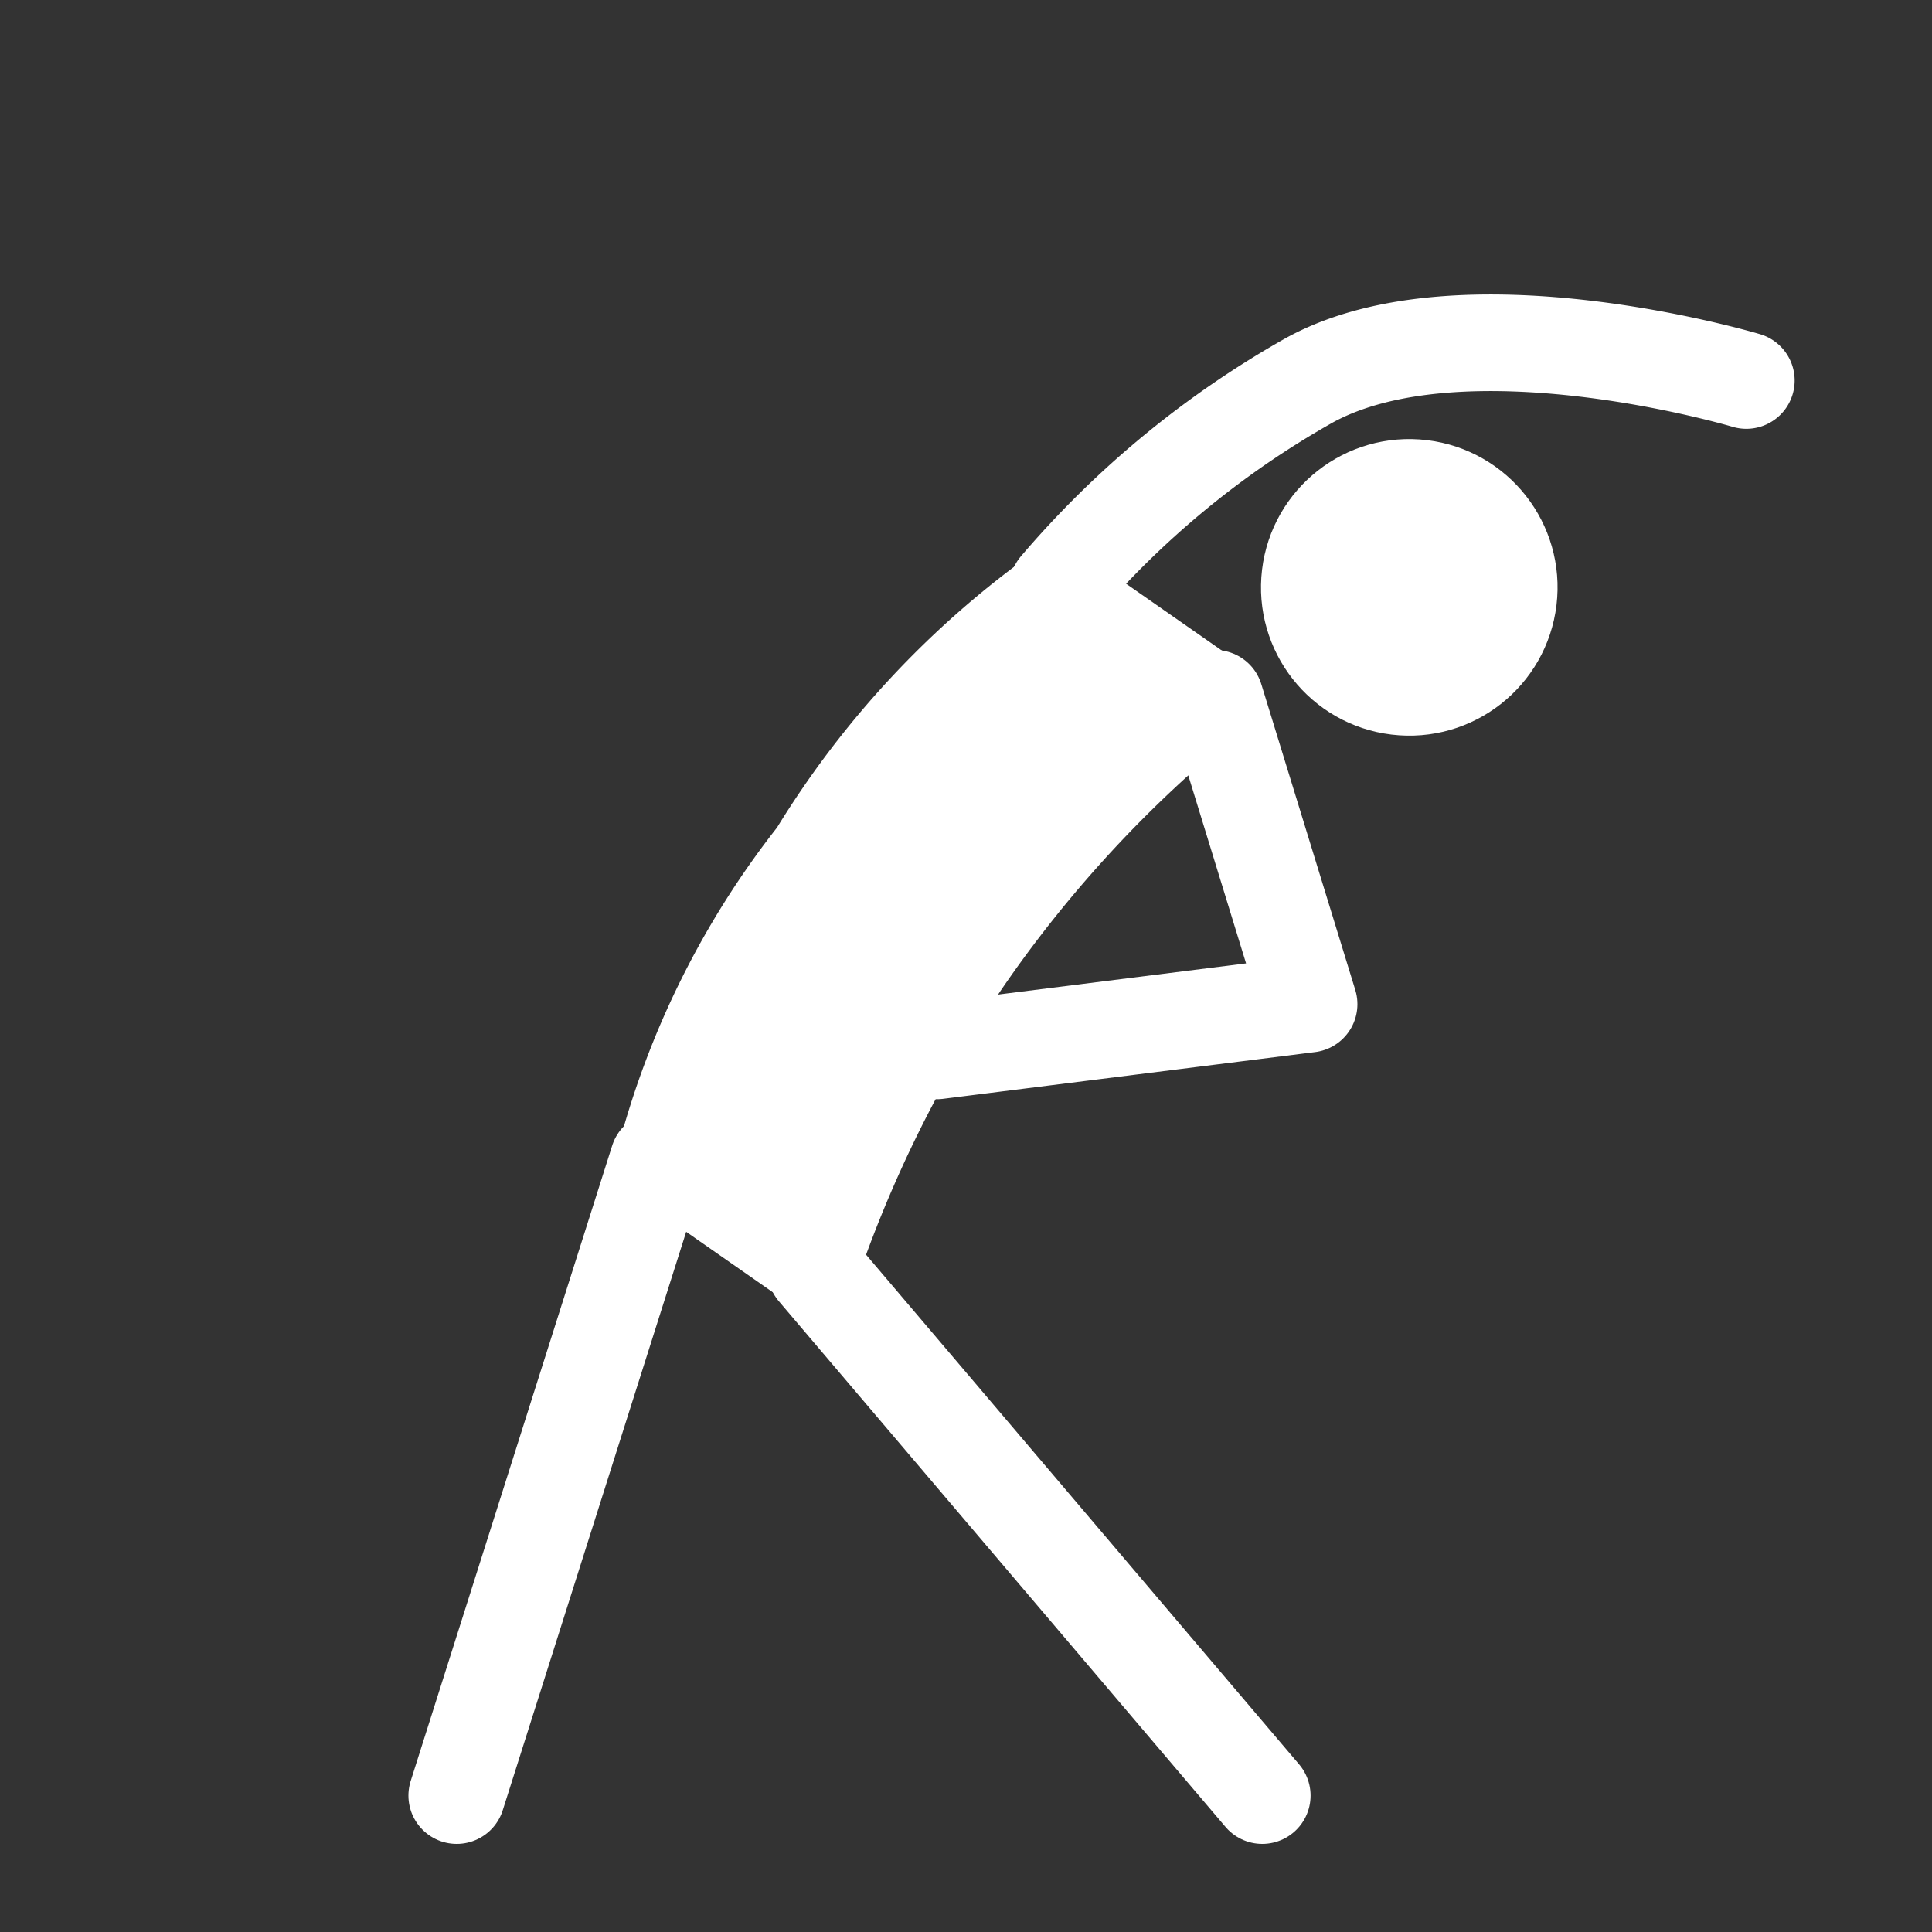
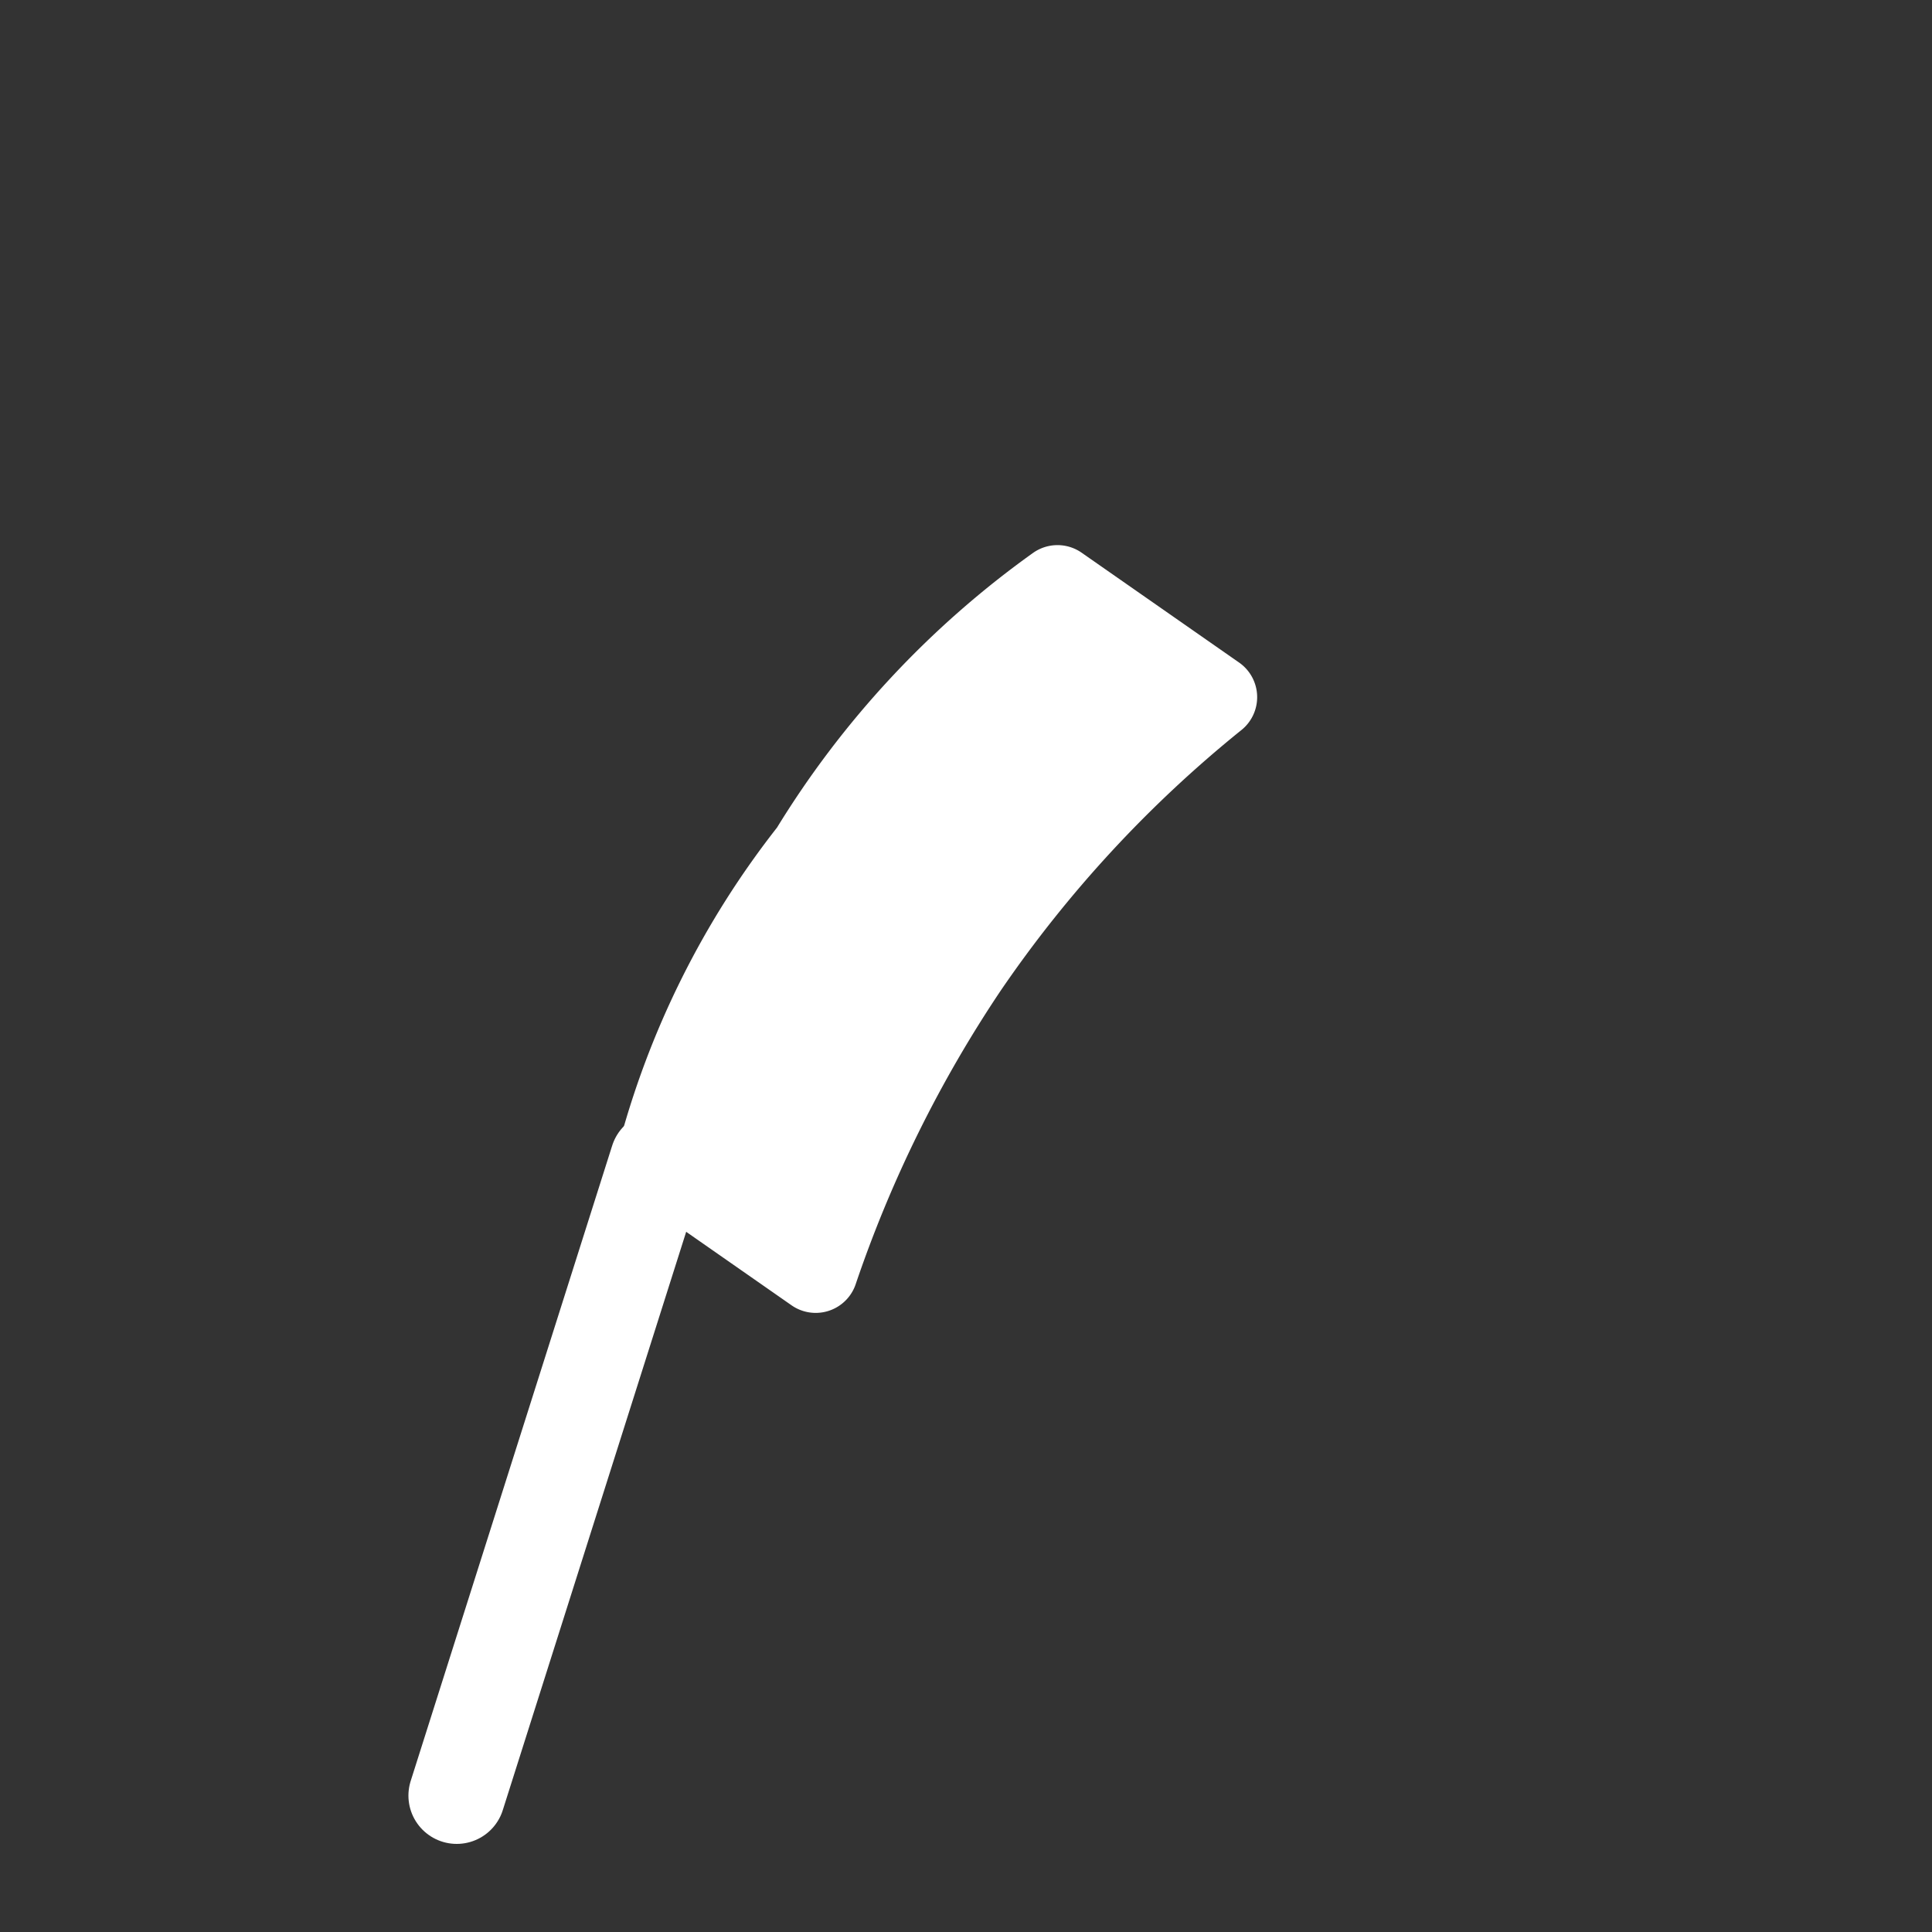
<svg xmlns="http://www.w3.org/2000/svg" id="sessions" width="20" height="20" viewBox="0 0 20 20">
  <rect x="0" y="0" width="20" height="20" fill="#333333" stroke="none" />
-   <rect id="Rectangle_1496" data-name="Rectangle 1496" width="20" height="20" fill="none" />
  <g id="Group_291" data-name="Group 291" transform="translate(6.814 6.081)">
    <path id="Path_425" data-name="Path 425" d="M-14.5.5l-1.63-1.137A9.341,9.341,0,0,0-18.674,2.1a8.693,8.693,0,0,0-1.589,3.2l1.63,1.137a13.3,13.3,0,0,1,1.556-3.148A13,13,0,0,1-14.5.5Z" transform="translate(20.263 0.636)" fill="#fff" stroke="#fff" stroke-linecap="round" stroke-linejoin="round" stroke-miterlimit="1.5" stroke-width="0.874" fill-rule="evenodd" />
  </g>
  <g id="Group_292" data-name="Group 292" transform="translate(10.95 3.548)">
-     <path id="Path_426" data-name="Path 426" d="M10.951,6.134a9.644,9.644,0,0,1,2.6-2.143c1.592-.879,4.528,0,4.528,0" transform="translate(-10.951 -3.6)" fill="none" stroke="#fff" stroke-linecap="round" stroke-linejoin="round" stroke-miterlimit="1.5" stroke-width="1" fill-rule="evenodd" />
-   </g>
+     </g>
  <g id="Group_293" data-name="Group 293" transform="translate(8.444 13.147)">
-     <path id="Path_427" data-name="Path 427" d="M8.445,13.2l4.623,5.441" transform="translate(-8.445 -13.2)" fill="none" stroke="#fff" stroke-linecap="round" stroke-linejoin="round" stroke-miterlimit="1.5" stroke-width="1" fill-rule="evenodd" />
-   </g>
+     </g>
  <g id="Group_294" data-name="Group 294" transform="translate(13.437 4.929)">
-     <ellipse id="Ellipse_52" data-name="Ellipse 52" cx="1.035" cy="1.035" rx="1.035" ry="1.035" transform="translate(0.248 0) rotate(6.87)" fill="#fff" stroke="#fff" stroke-linecap="round" stroke-linejoin="round" stroke-miterlimit="1.5" stroke-width="1" />
-   </g>
+     </g>
  <g id="Group_295" data-name="Group 295" transform="translate(4.728 12.01)">
    <path id="Path_428" data-name="Path 428" d="M6.815,12.063,4.729,18.641" transform="translate(-4.729 -12.063)" fill="none" stroke="#fff" stroke-linecap="round" stroke-linejoin="round" stroke-miterlimit="1.5" stroke-width="1" fill-rule="evenodd" />
  </g>
  <g id="Group_296" data-name="Group 296" transform="translate(9.697 7.229)">
-     <path id="Path_429" data-name="Path 429" d="M12.58,7.282l.973,3.166L9.7,10.932" transform="translate(-9.698 -7.282)" fill="none" stroke="#fff" stroke-linecap="round" stroke-linejoin="round" stroke-miterlimit="1.5" stroke-width="1" fill-rule="evenodd" />
-   </g>
+     </g>
</svg>